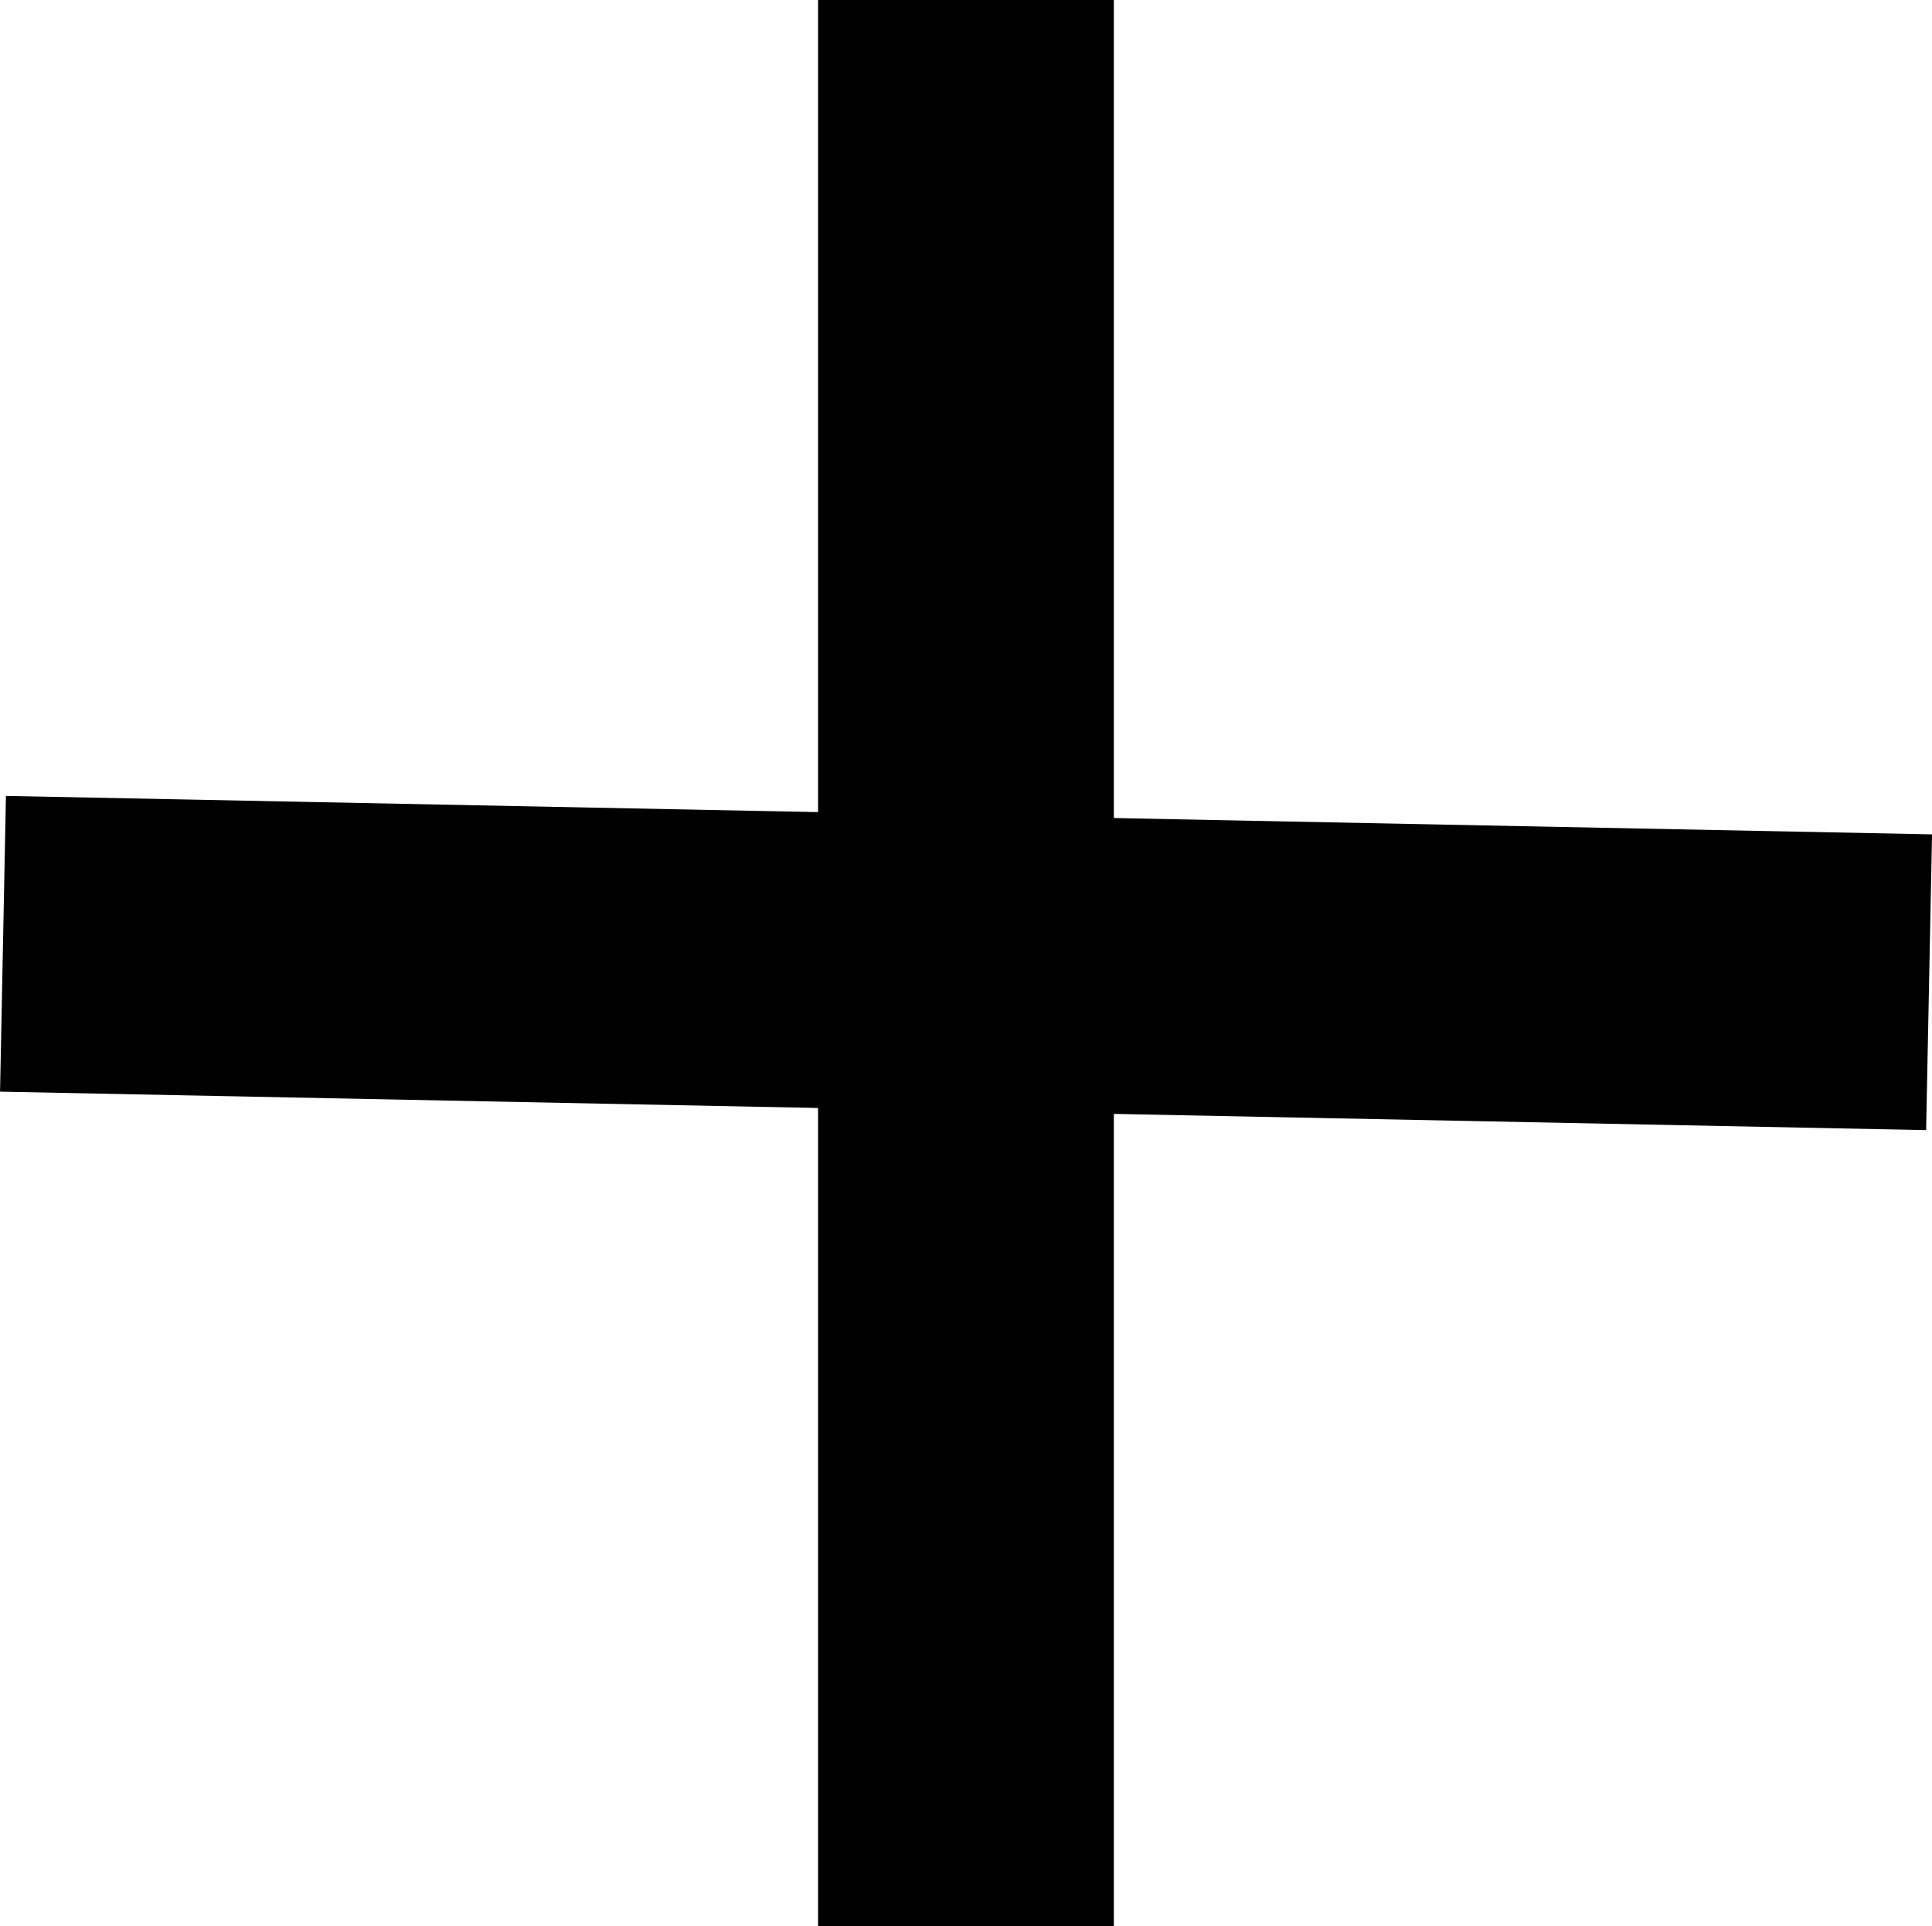
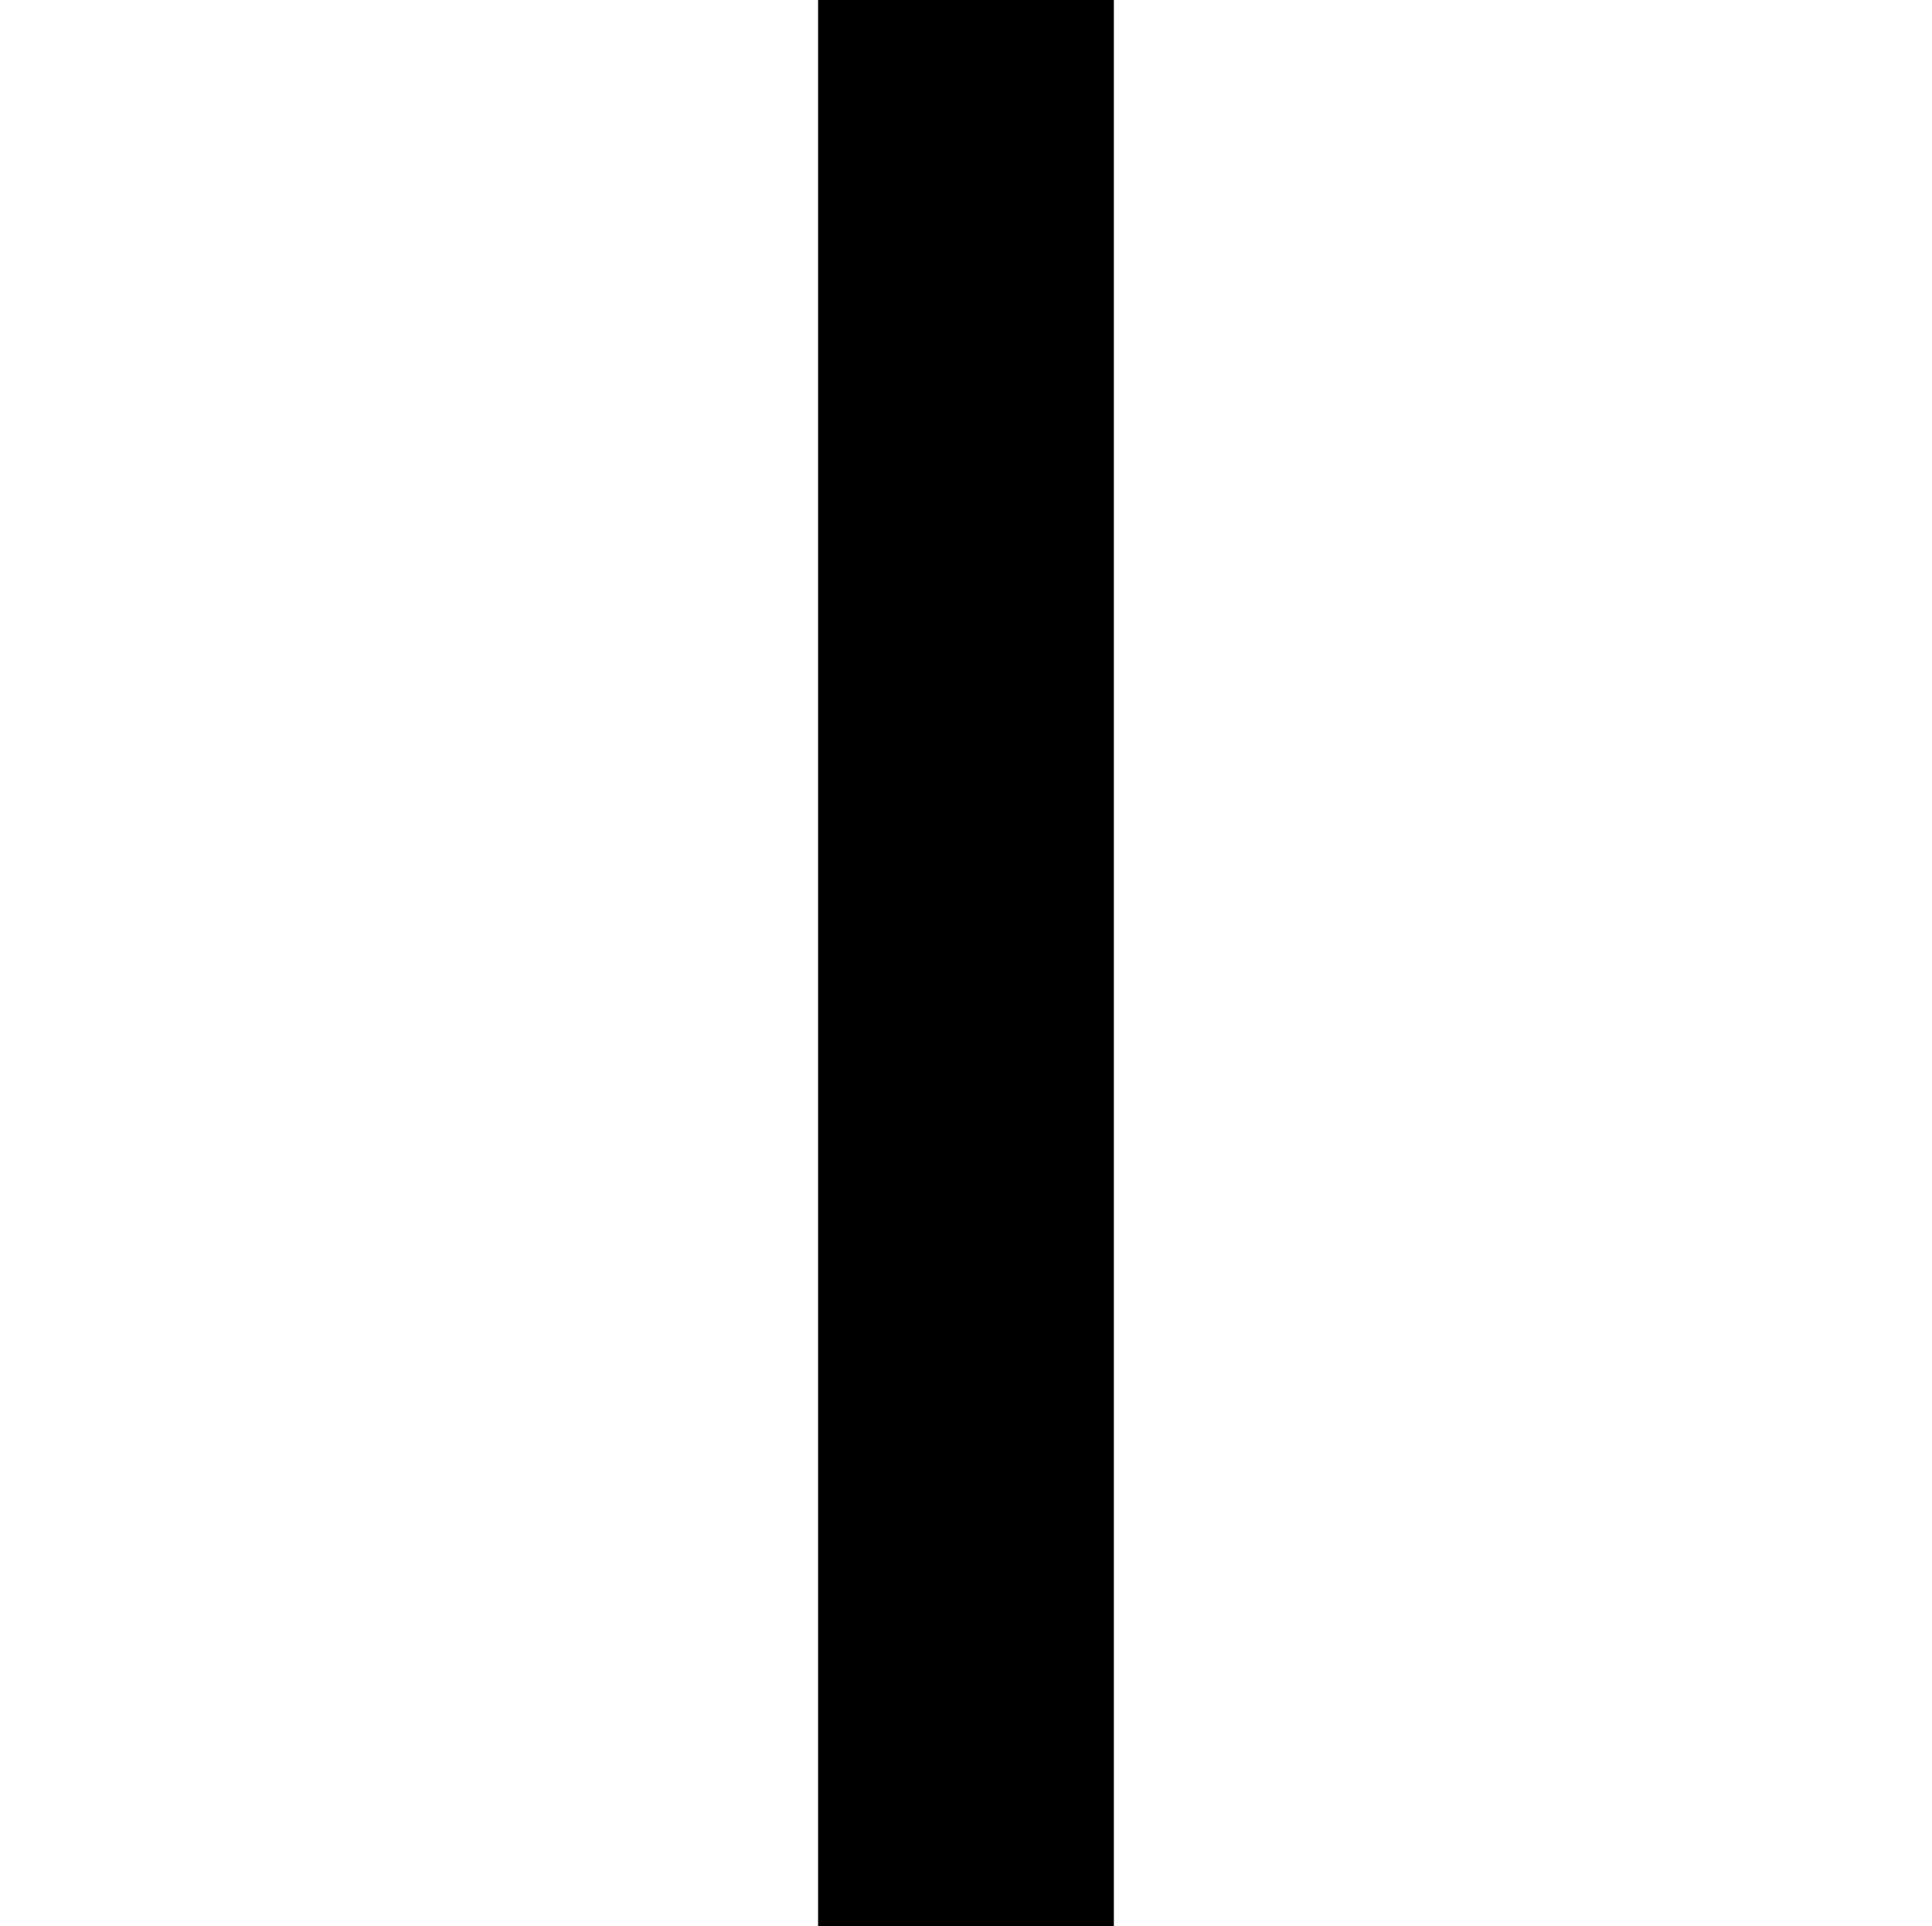
<svg xmlns="http://www.w3.org/2000/svg" width="13.064" height="13.024" viewBox="0 0 13.064 13.024">
  <g id="Group_519" data-name="Group 519" transform="translate(-187.569 -264.213) rotate(45)">
    <line id="Line_22" data-name="Line 22" x2="13.024" transform="translate(324.076 49.576) rotate(45)" fill="none" stroke="#000" stroke-width="2" />
-     <line id="Line_23" data-name="Line 23" y1="13.024" x2="0.26" transform="translate(333.194 49.484) rotate(45)" fill="none" stroke="#000" stroke-width="2" />
  </g>
</svg>